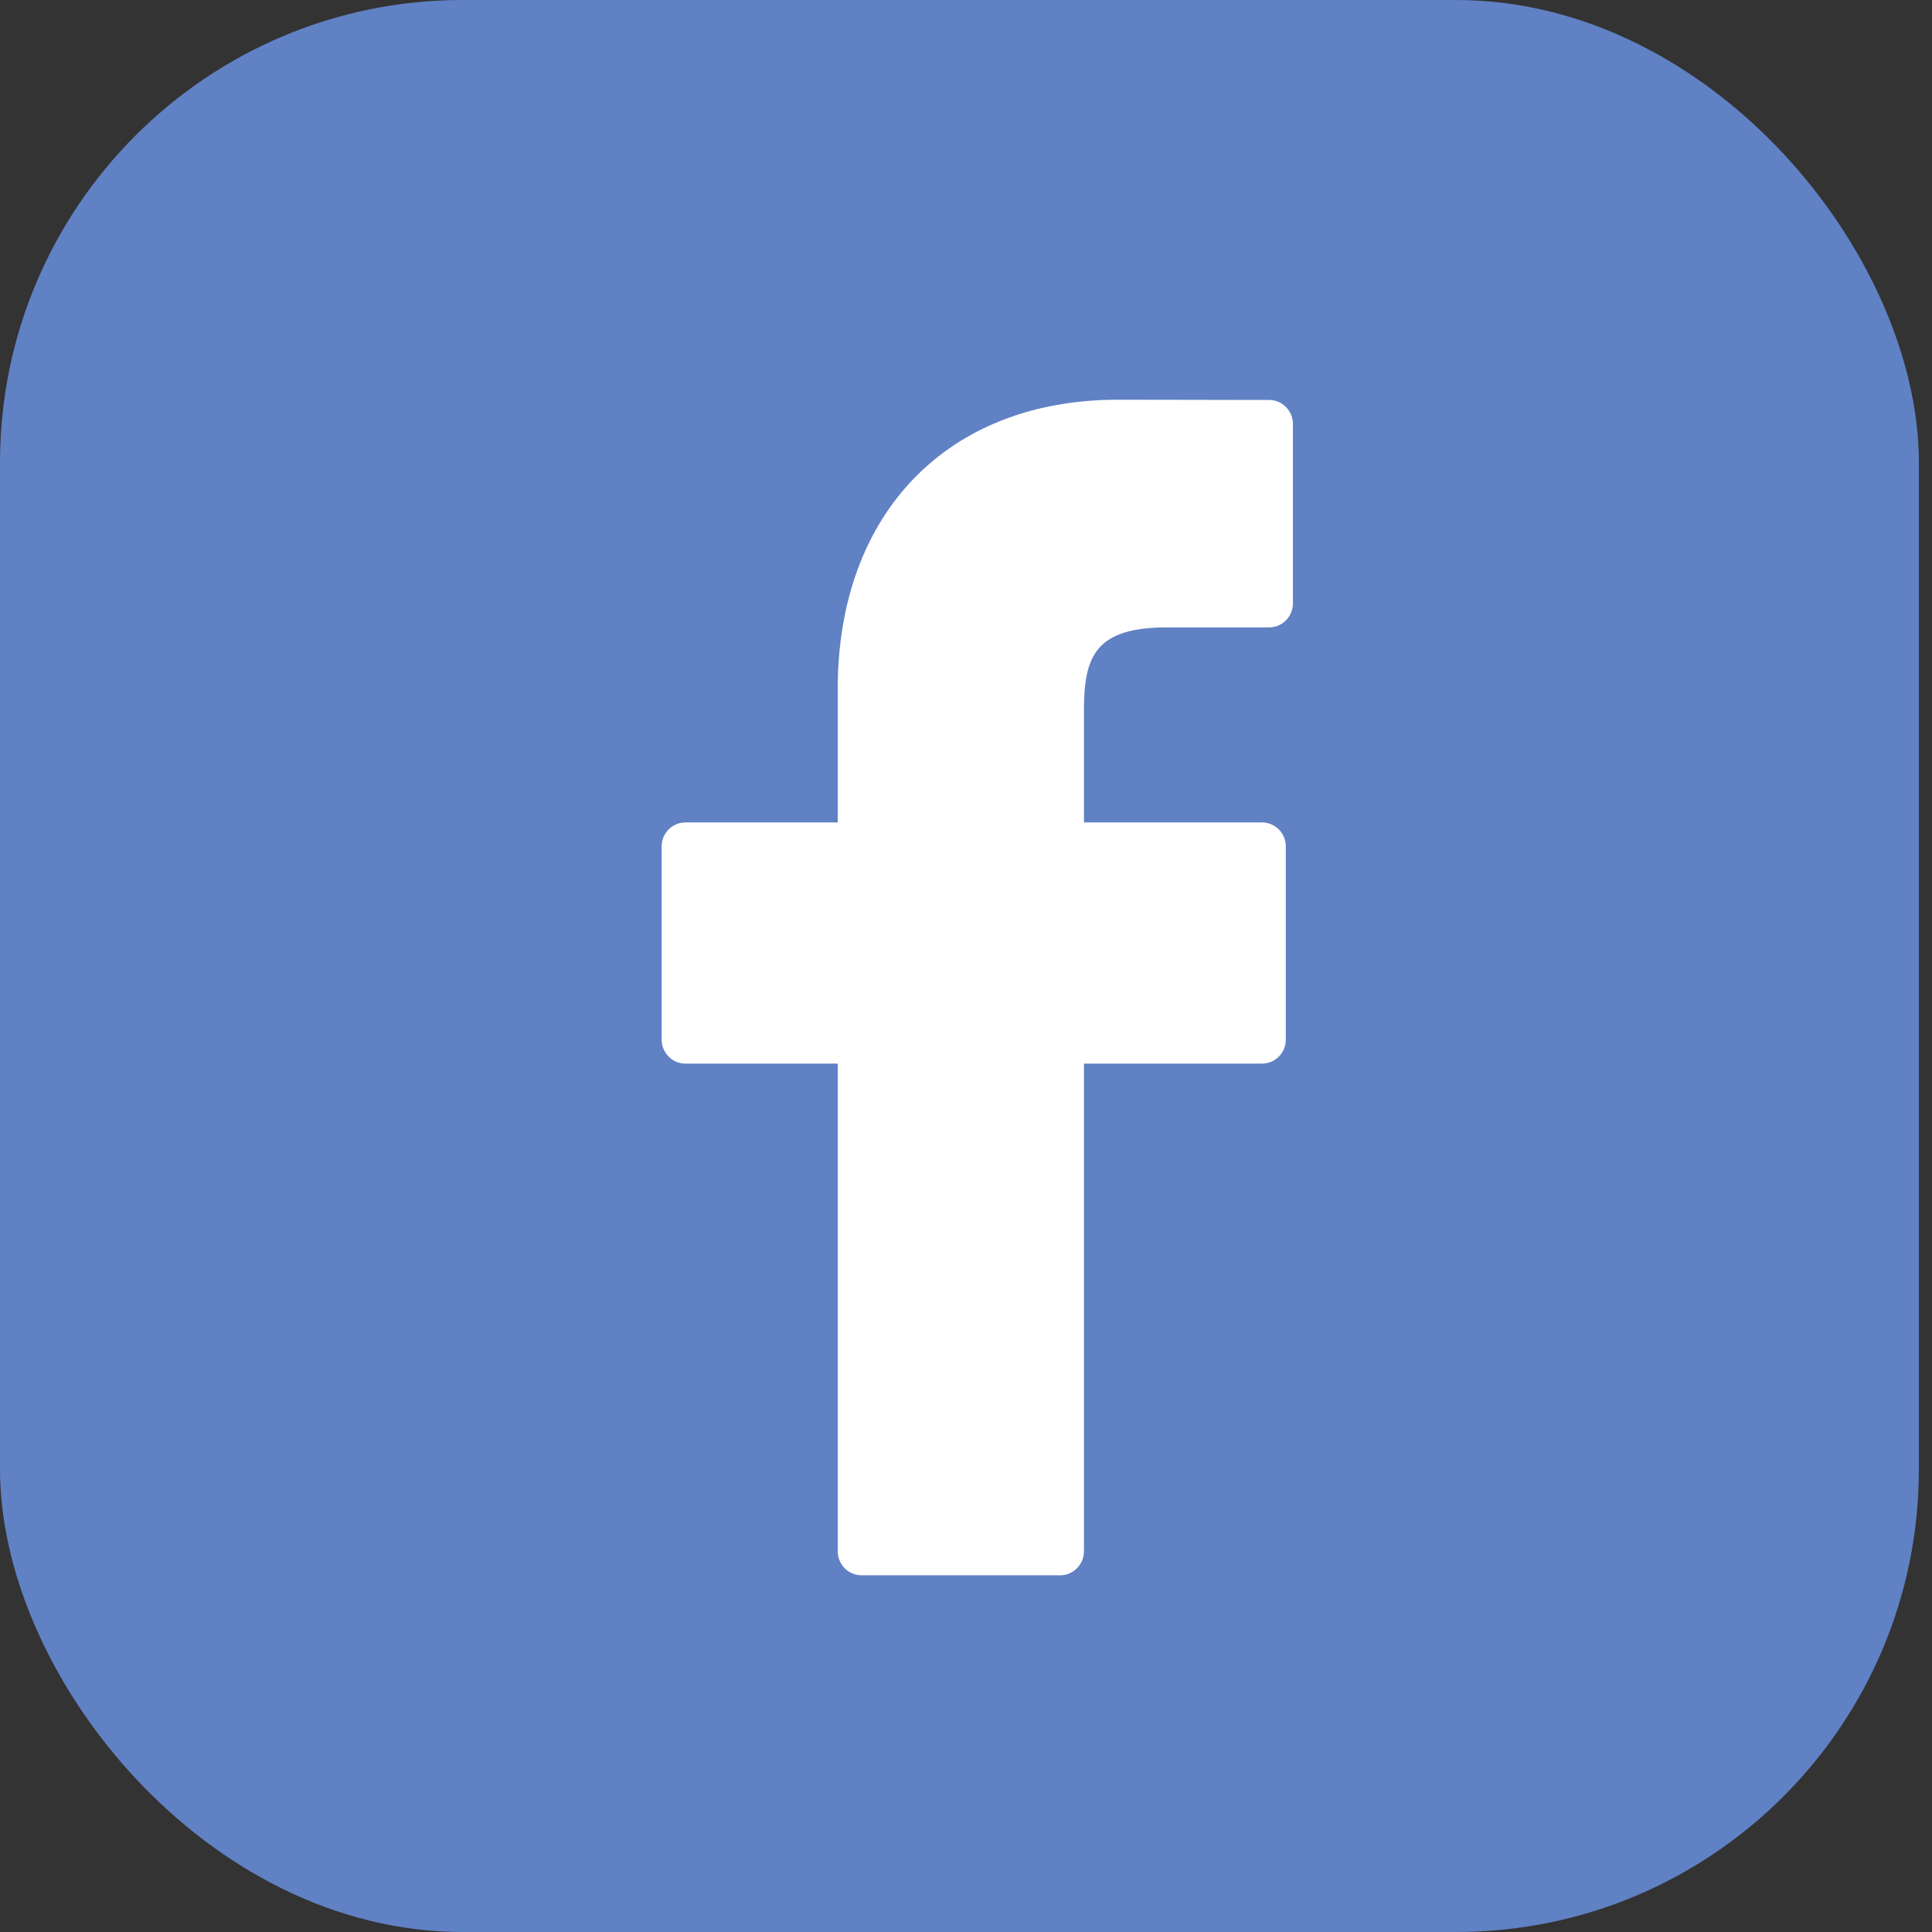
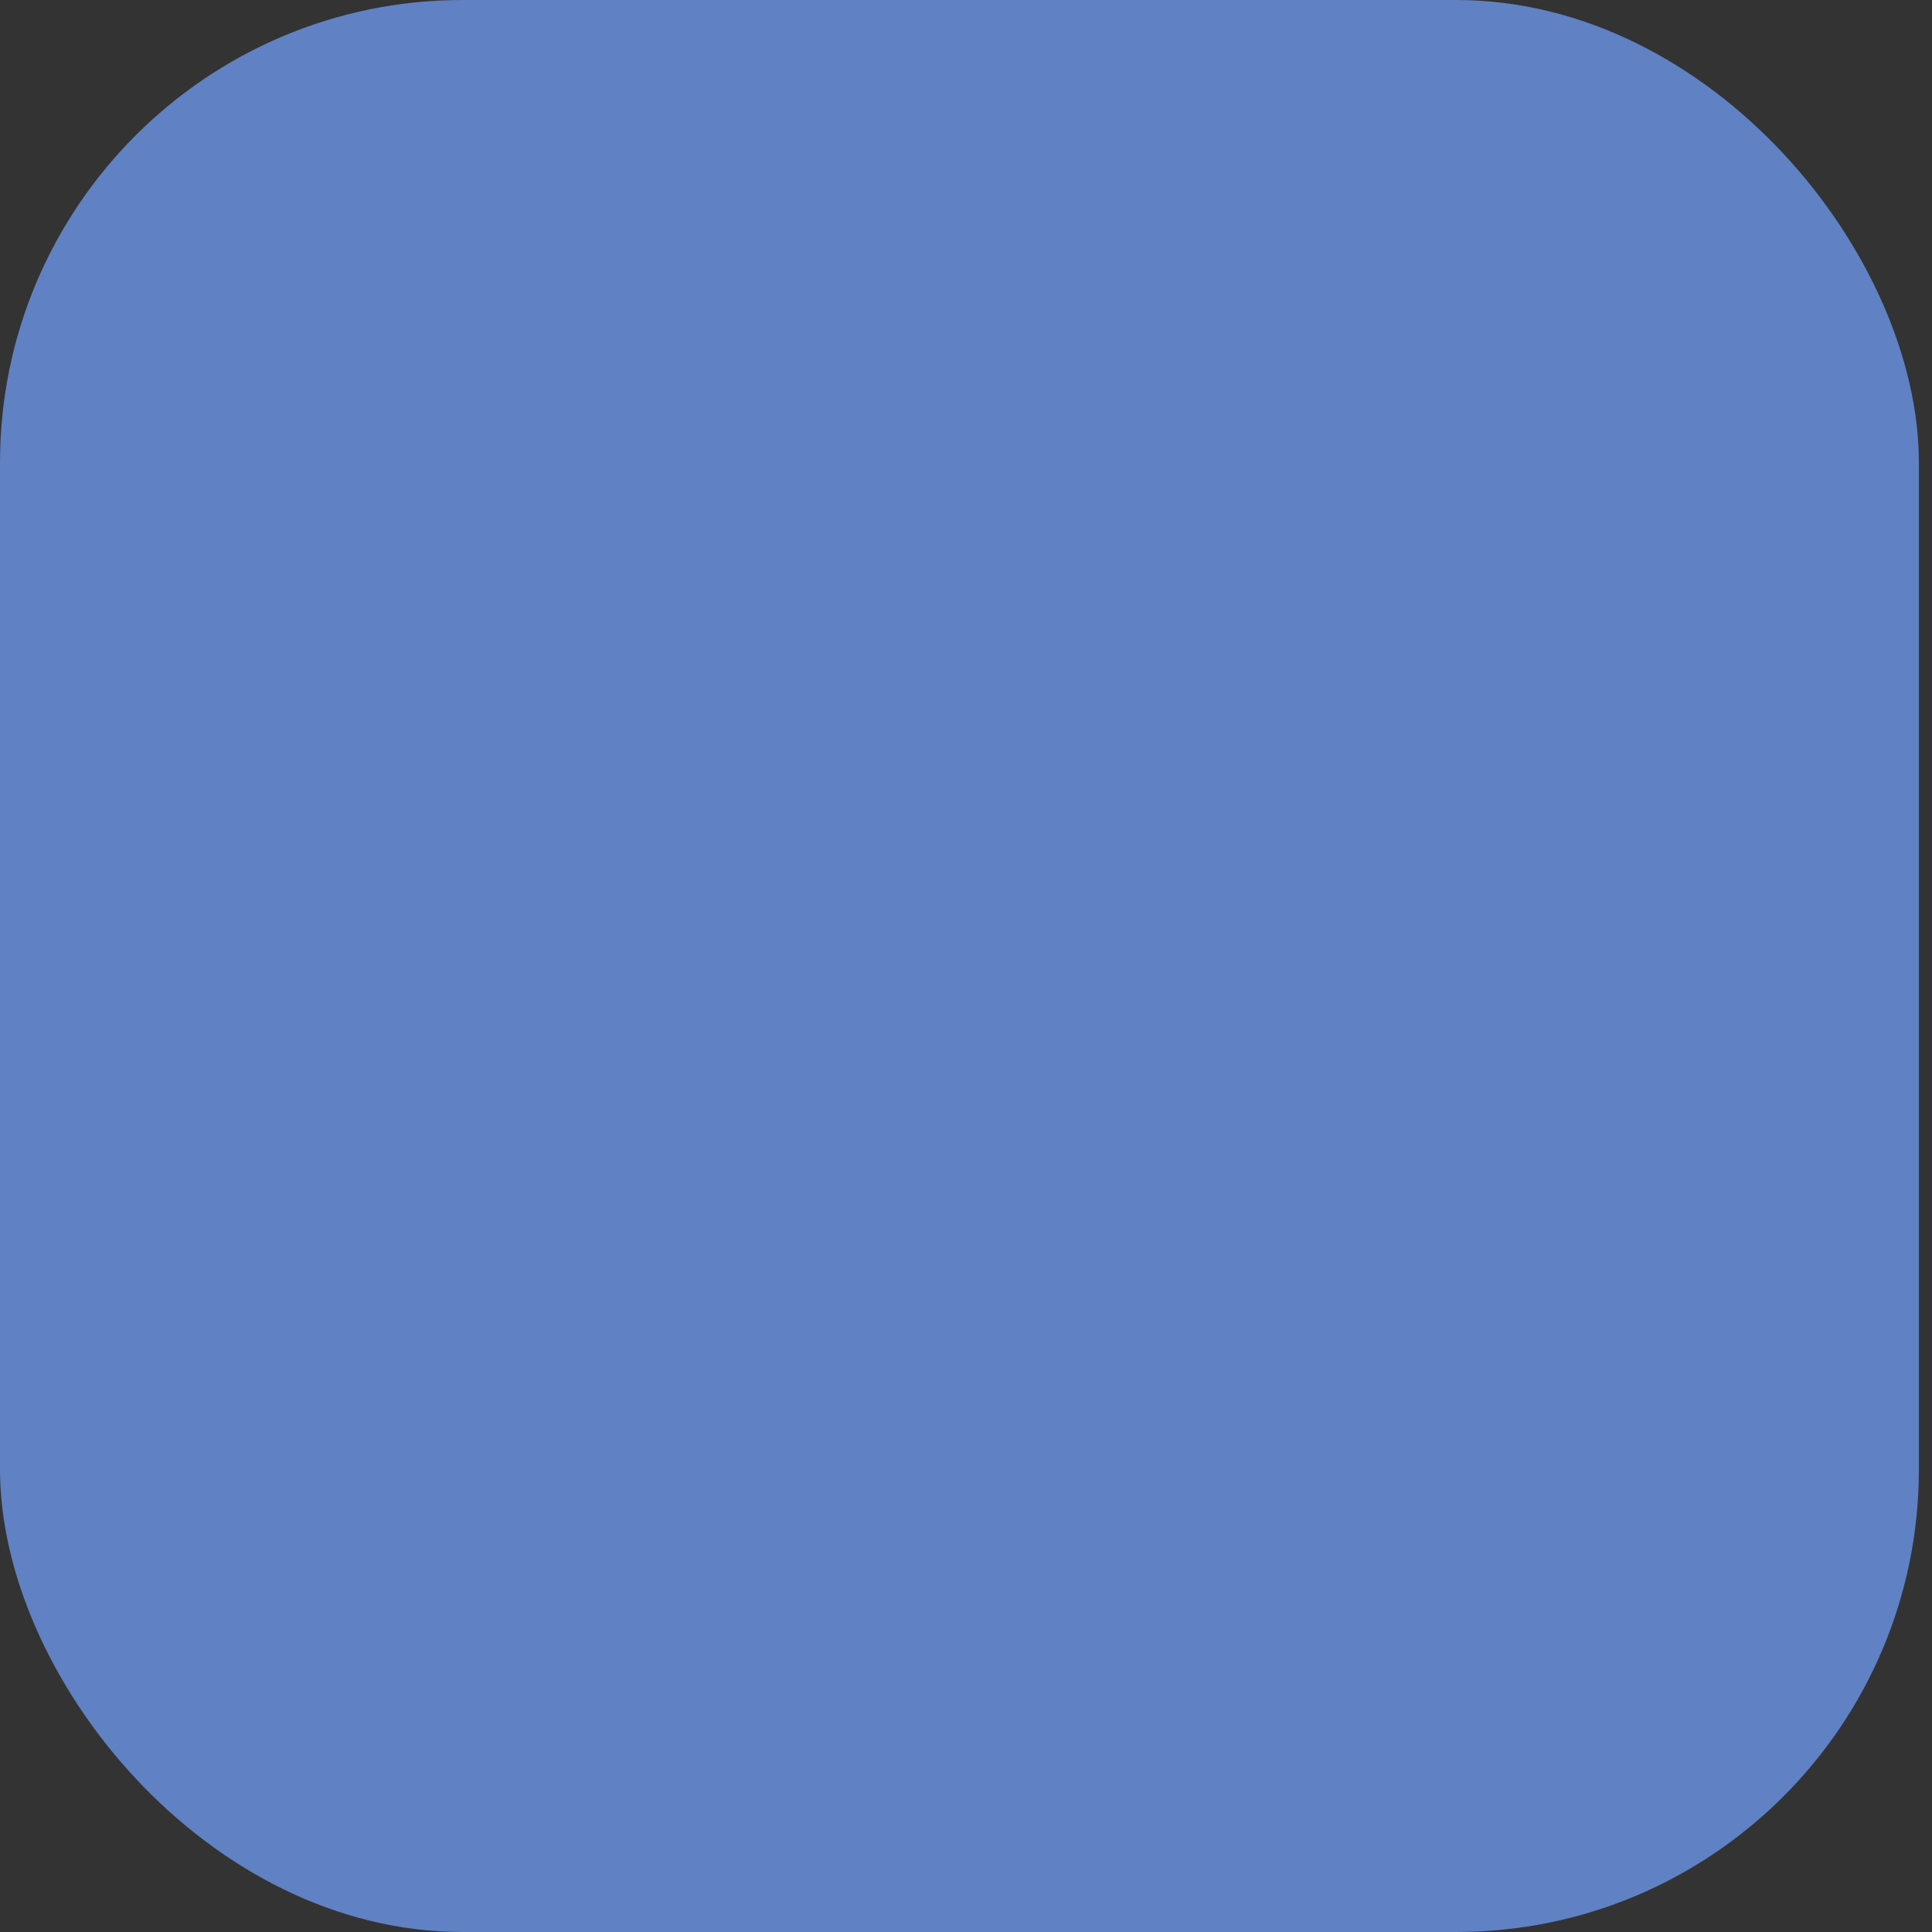
<svg xmlns="http://www.w3.org/2000/svg" width="38" height="38" viewBox="0 0 38 38">
  <rect x="0" y="0" width="38" height="38" fill="#333333" stroke="none" />
  <g fill="none" fill-rule="evenodd">
    <g>
      <g>
        <g transform="translate(-586, -2351) translate(586, 2351) translate(-0, 0)">
          <rect width="37.742" height="38" fill="#6081C4" rx="9.1" />
-           <path fill="#FFF" fill-rule="nonzero" d="M24.963 7.867l-2.978-.005c-3.346 0-5.508 2.233-5.508 5.69v2.624h-2.994c-.26 0-.469.211-.469.472v3.8c0 .261.21.472.469.472h2.994v9.592c0 .26.21.472.468.472h3.907c.258 0 .468-.212.468-.472V20.92h3.5c.26 0 .47-.21.47-.471v-3.801c0-.125-.049-.245-.137-.334-.087-.088-.207-.138-.331-.138H21.32v-2.224c0-1.07.253-1.612 1.636-1.612h2.006c.259 0 .468-.212.468-.472v-3.53c0-.26-.21-.47-.467-.471z" />
        </g>
      </g>
    </g>
  </g>
</svg>